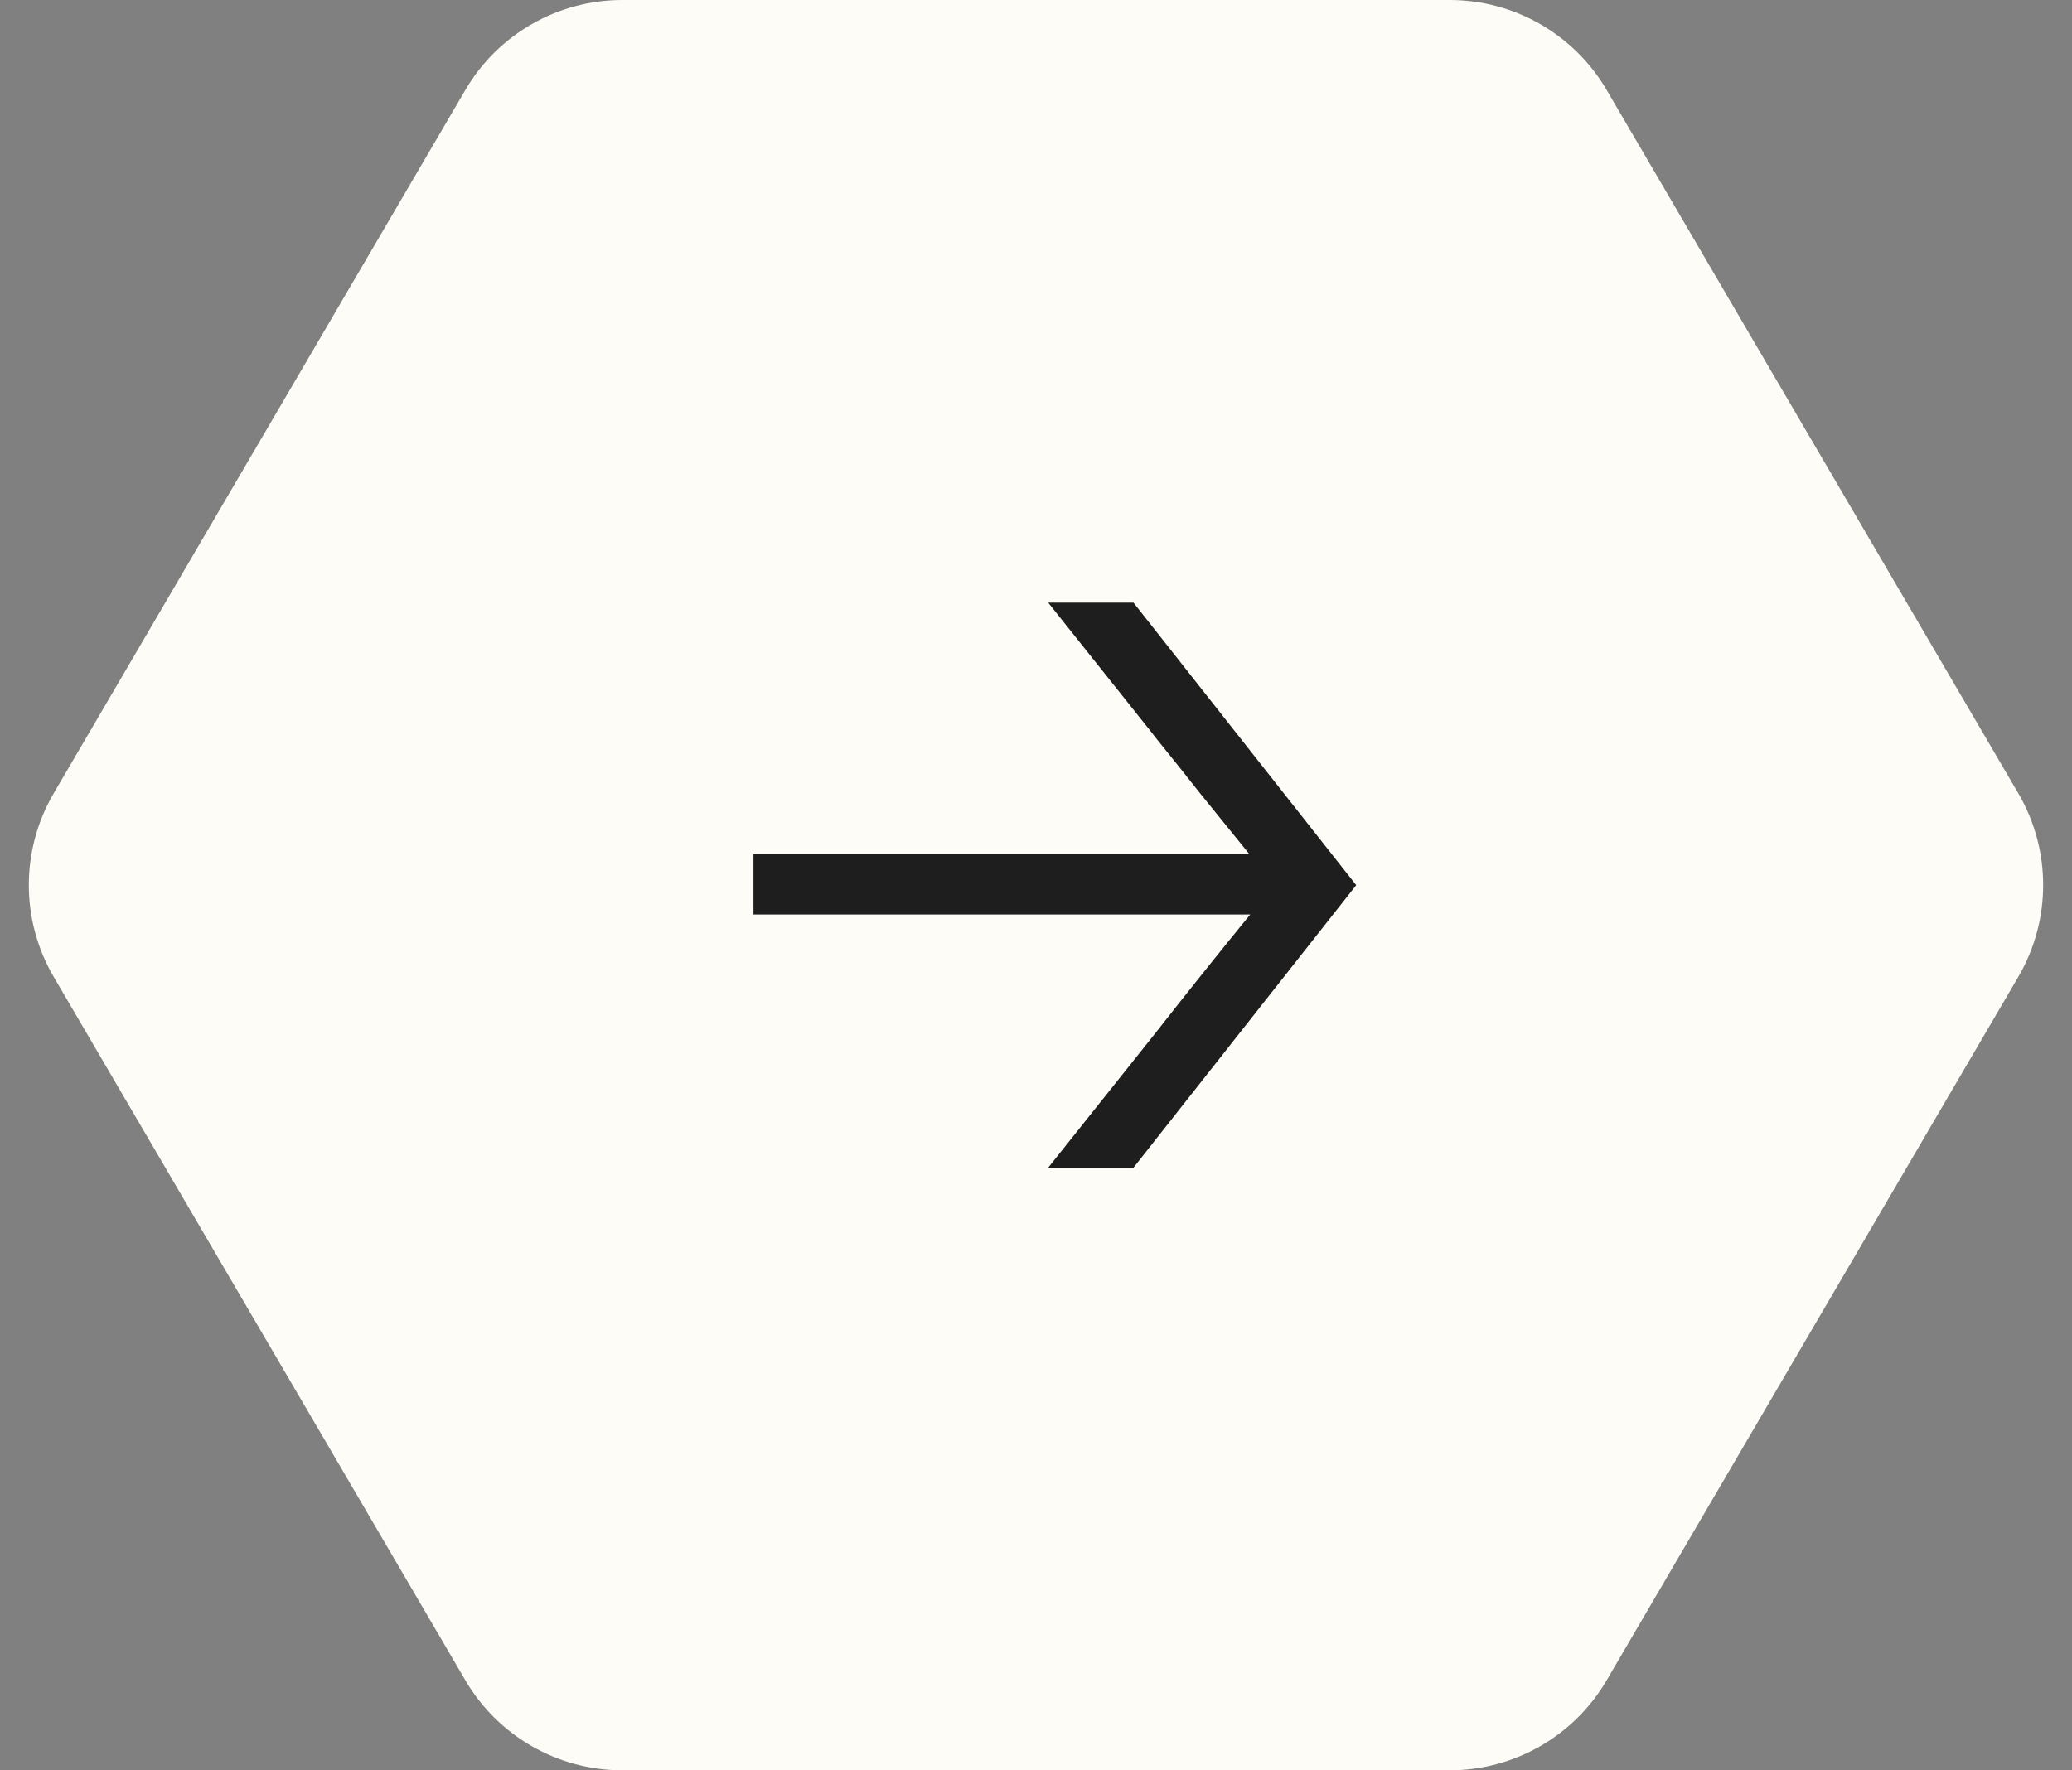
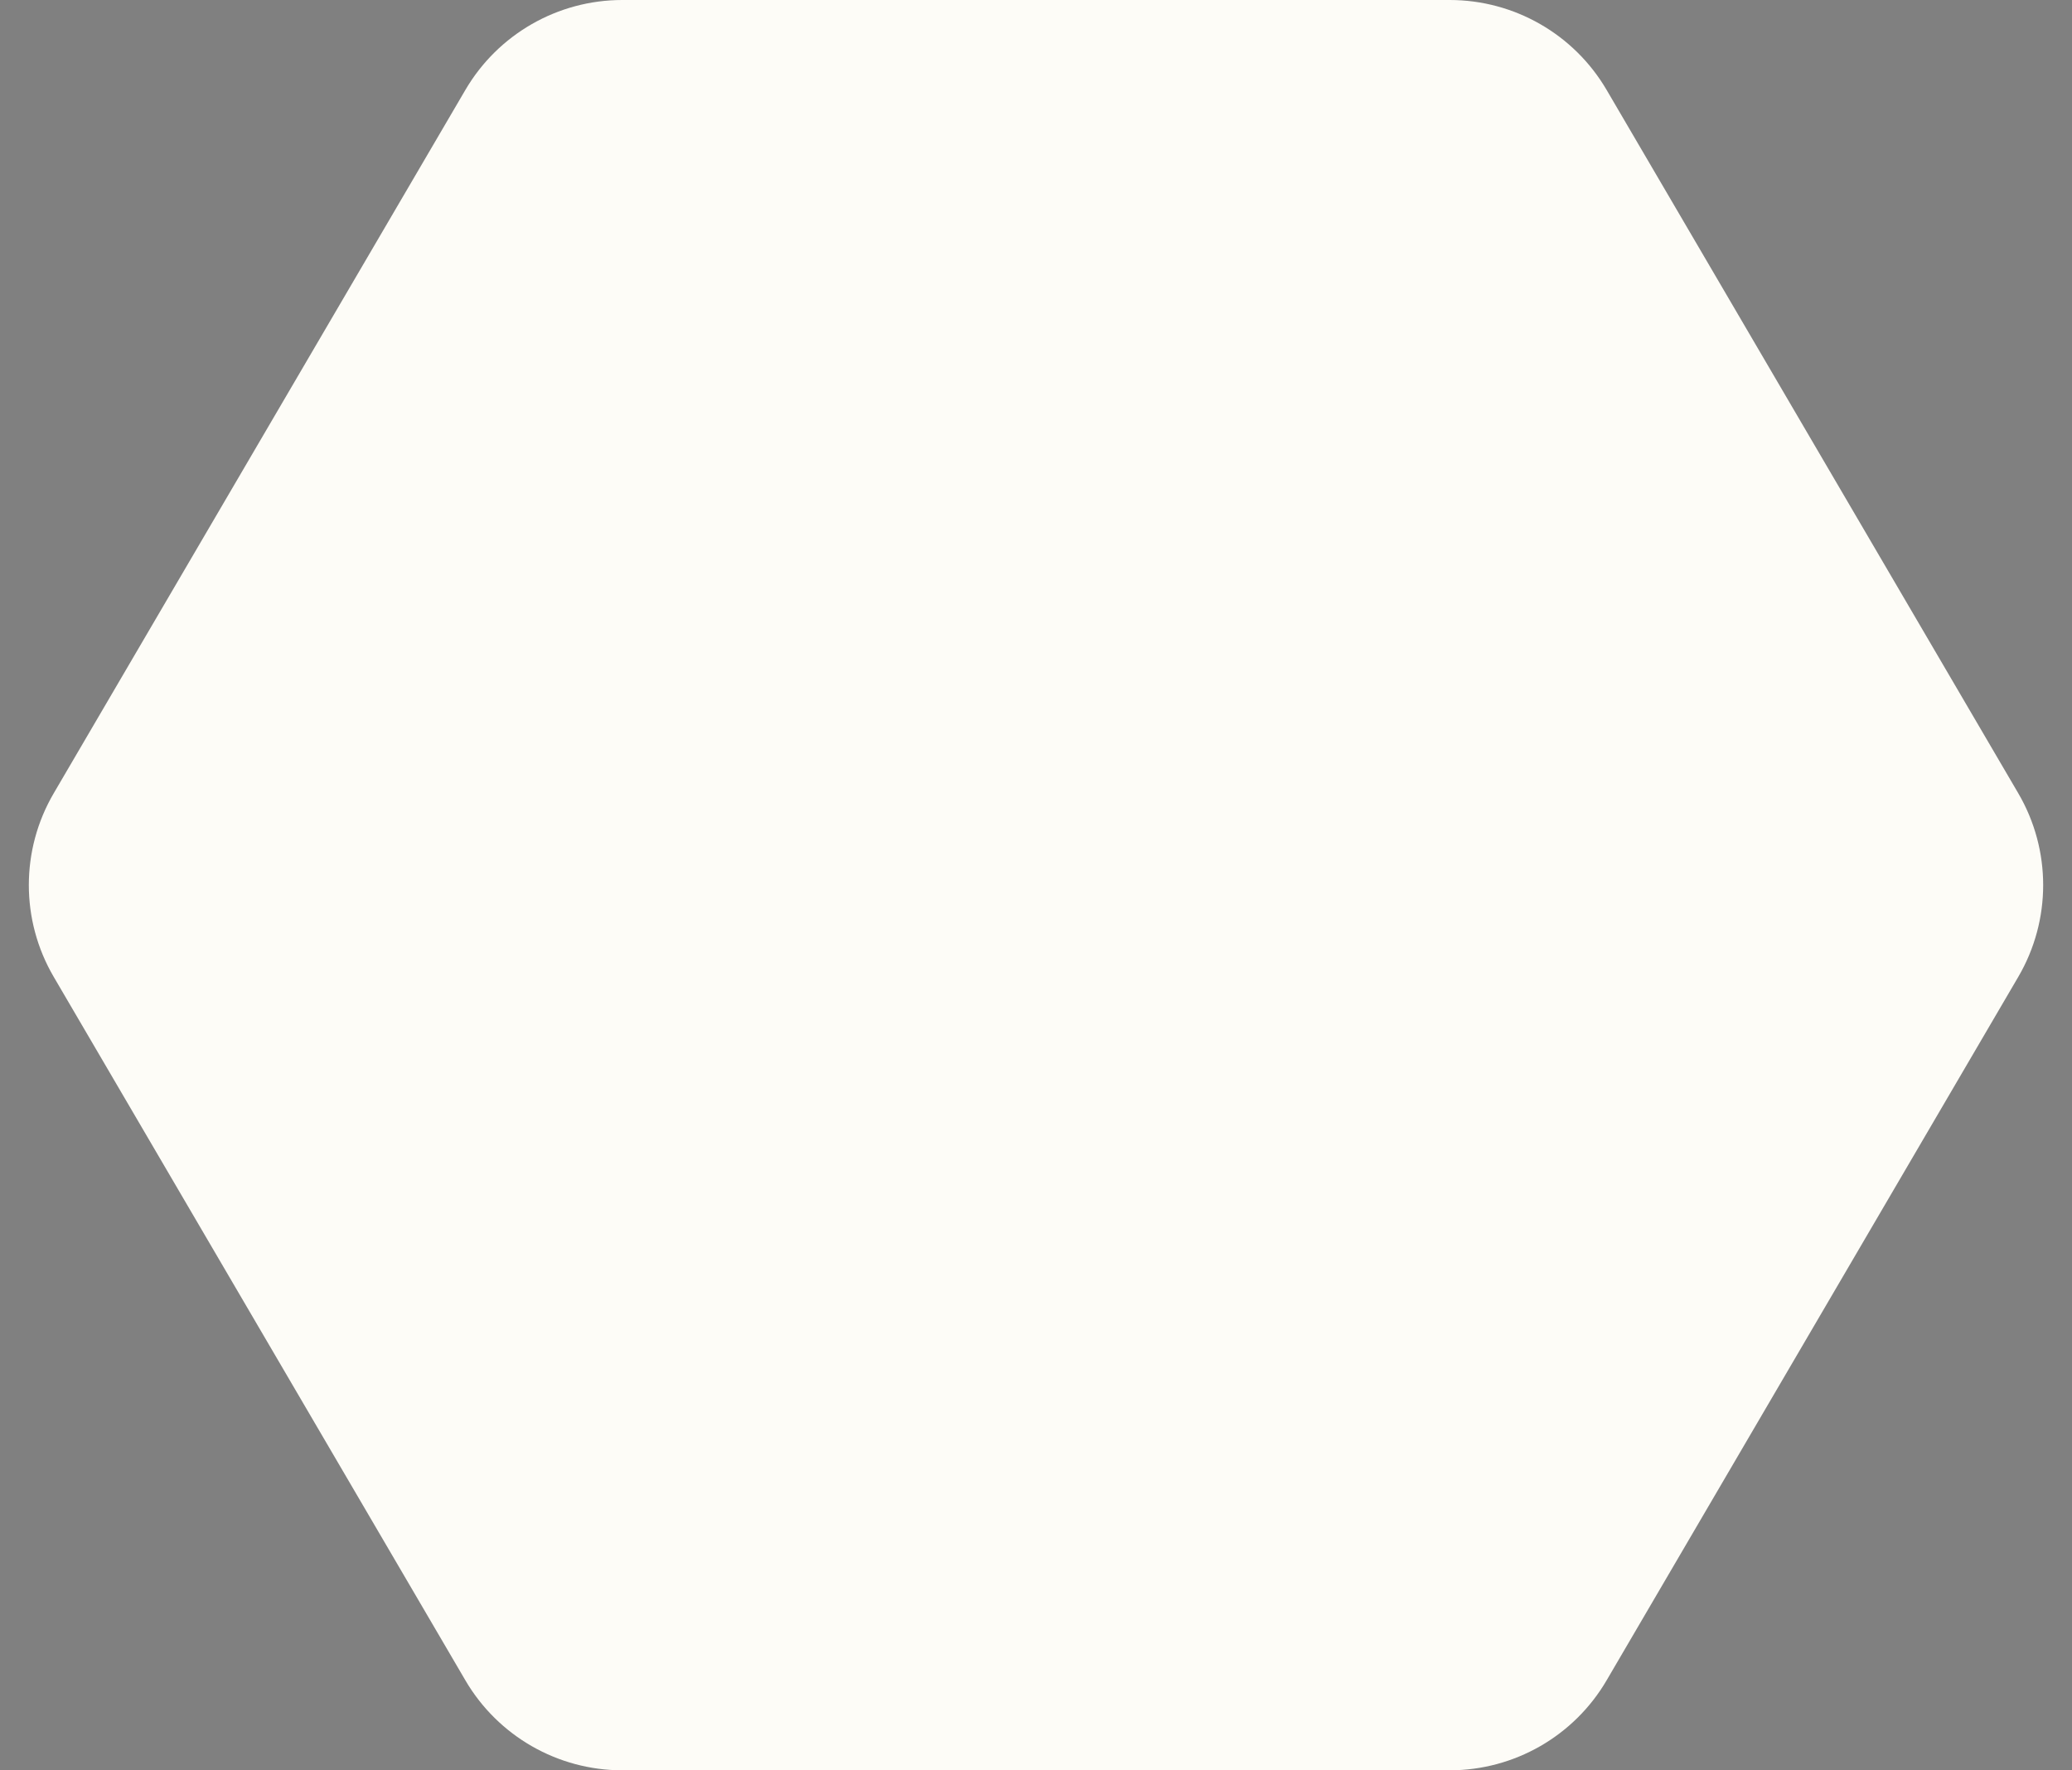
<svg xmlns="http://www.w3.org/2000/svg" width="55" height="47" viewBox="0 0 55 47" fill="none">
  <rect x="0" y="0" width="55" height="47" fill="#808080" stroke="none" />
  <path d="M42.647 2.388C41.781 0.909 40.196 2.09999e-06 38.482 2.17311e-06L16.518 3.11004e-06C14.804 3.18315e-06 13.219 0.909 12.353 2.388L1.426 21.061C0.545 22.566 0.545 24.43 1.426 25.935L12.353 44.611C13.219 46.091 14.805 47 16.519 47L38.481 47C40.196 47 41.781 46.091 42.647 44.611L53.574 25.935C54.455 24.43 54.455 22.566 53.574 21.061L42.647 2.388Z" fill="#FDFCF7" />
-   <path d="M27.824 16H30.088L36 23.5L30.088 31H27.824L30.593 27.524C31.575 26.274 32.44 25.192 33.187 24.279H20V22.678H33.165C32.711 22.117 32.278 21.583 31.868 21.077C31.458 20.558 31.15 20.171 30.945 19.919C30.74 19.666 30.623 19.518 30.593 19.476L27.824 16Z" fill="#1E1E1E" />
</svg>